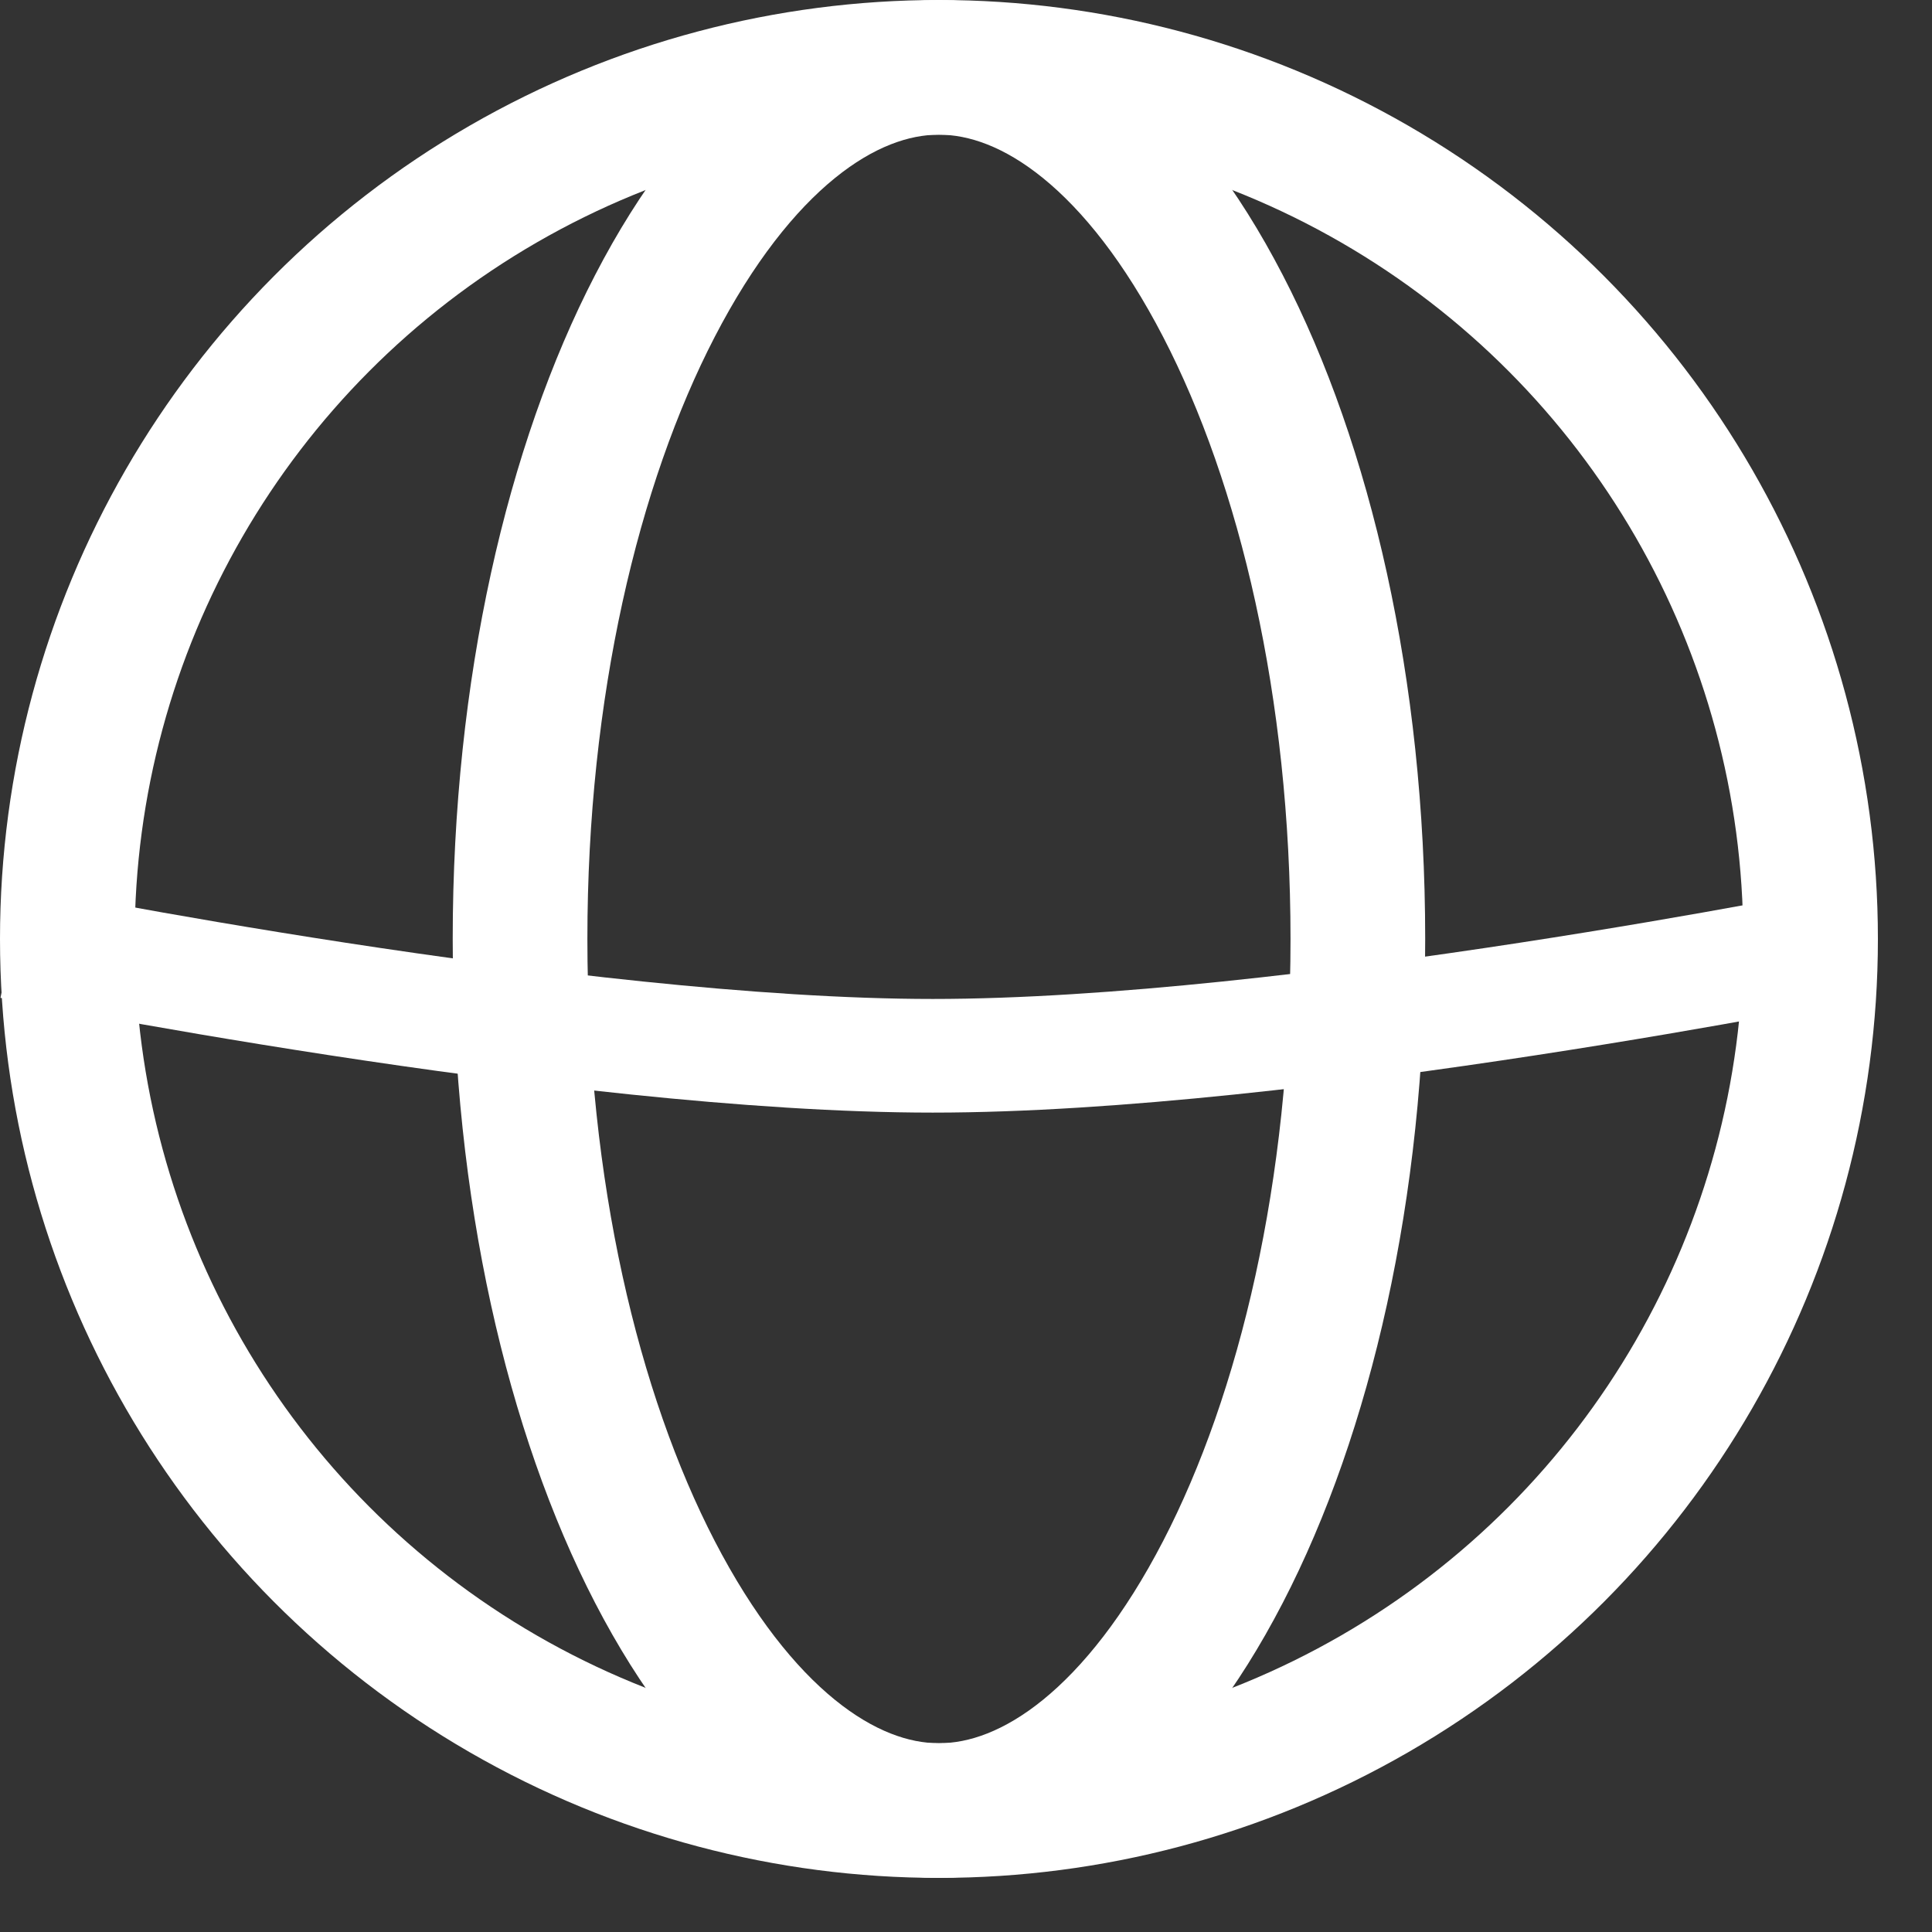
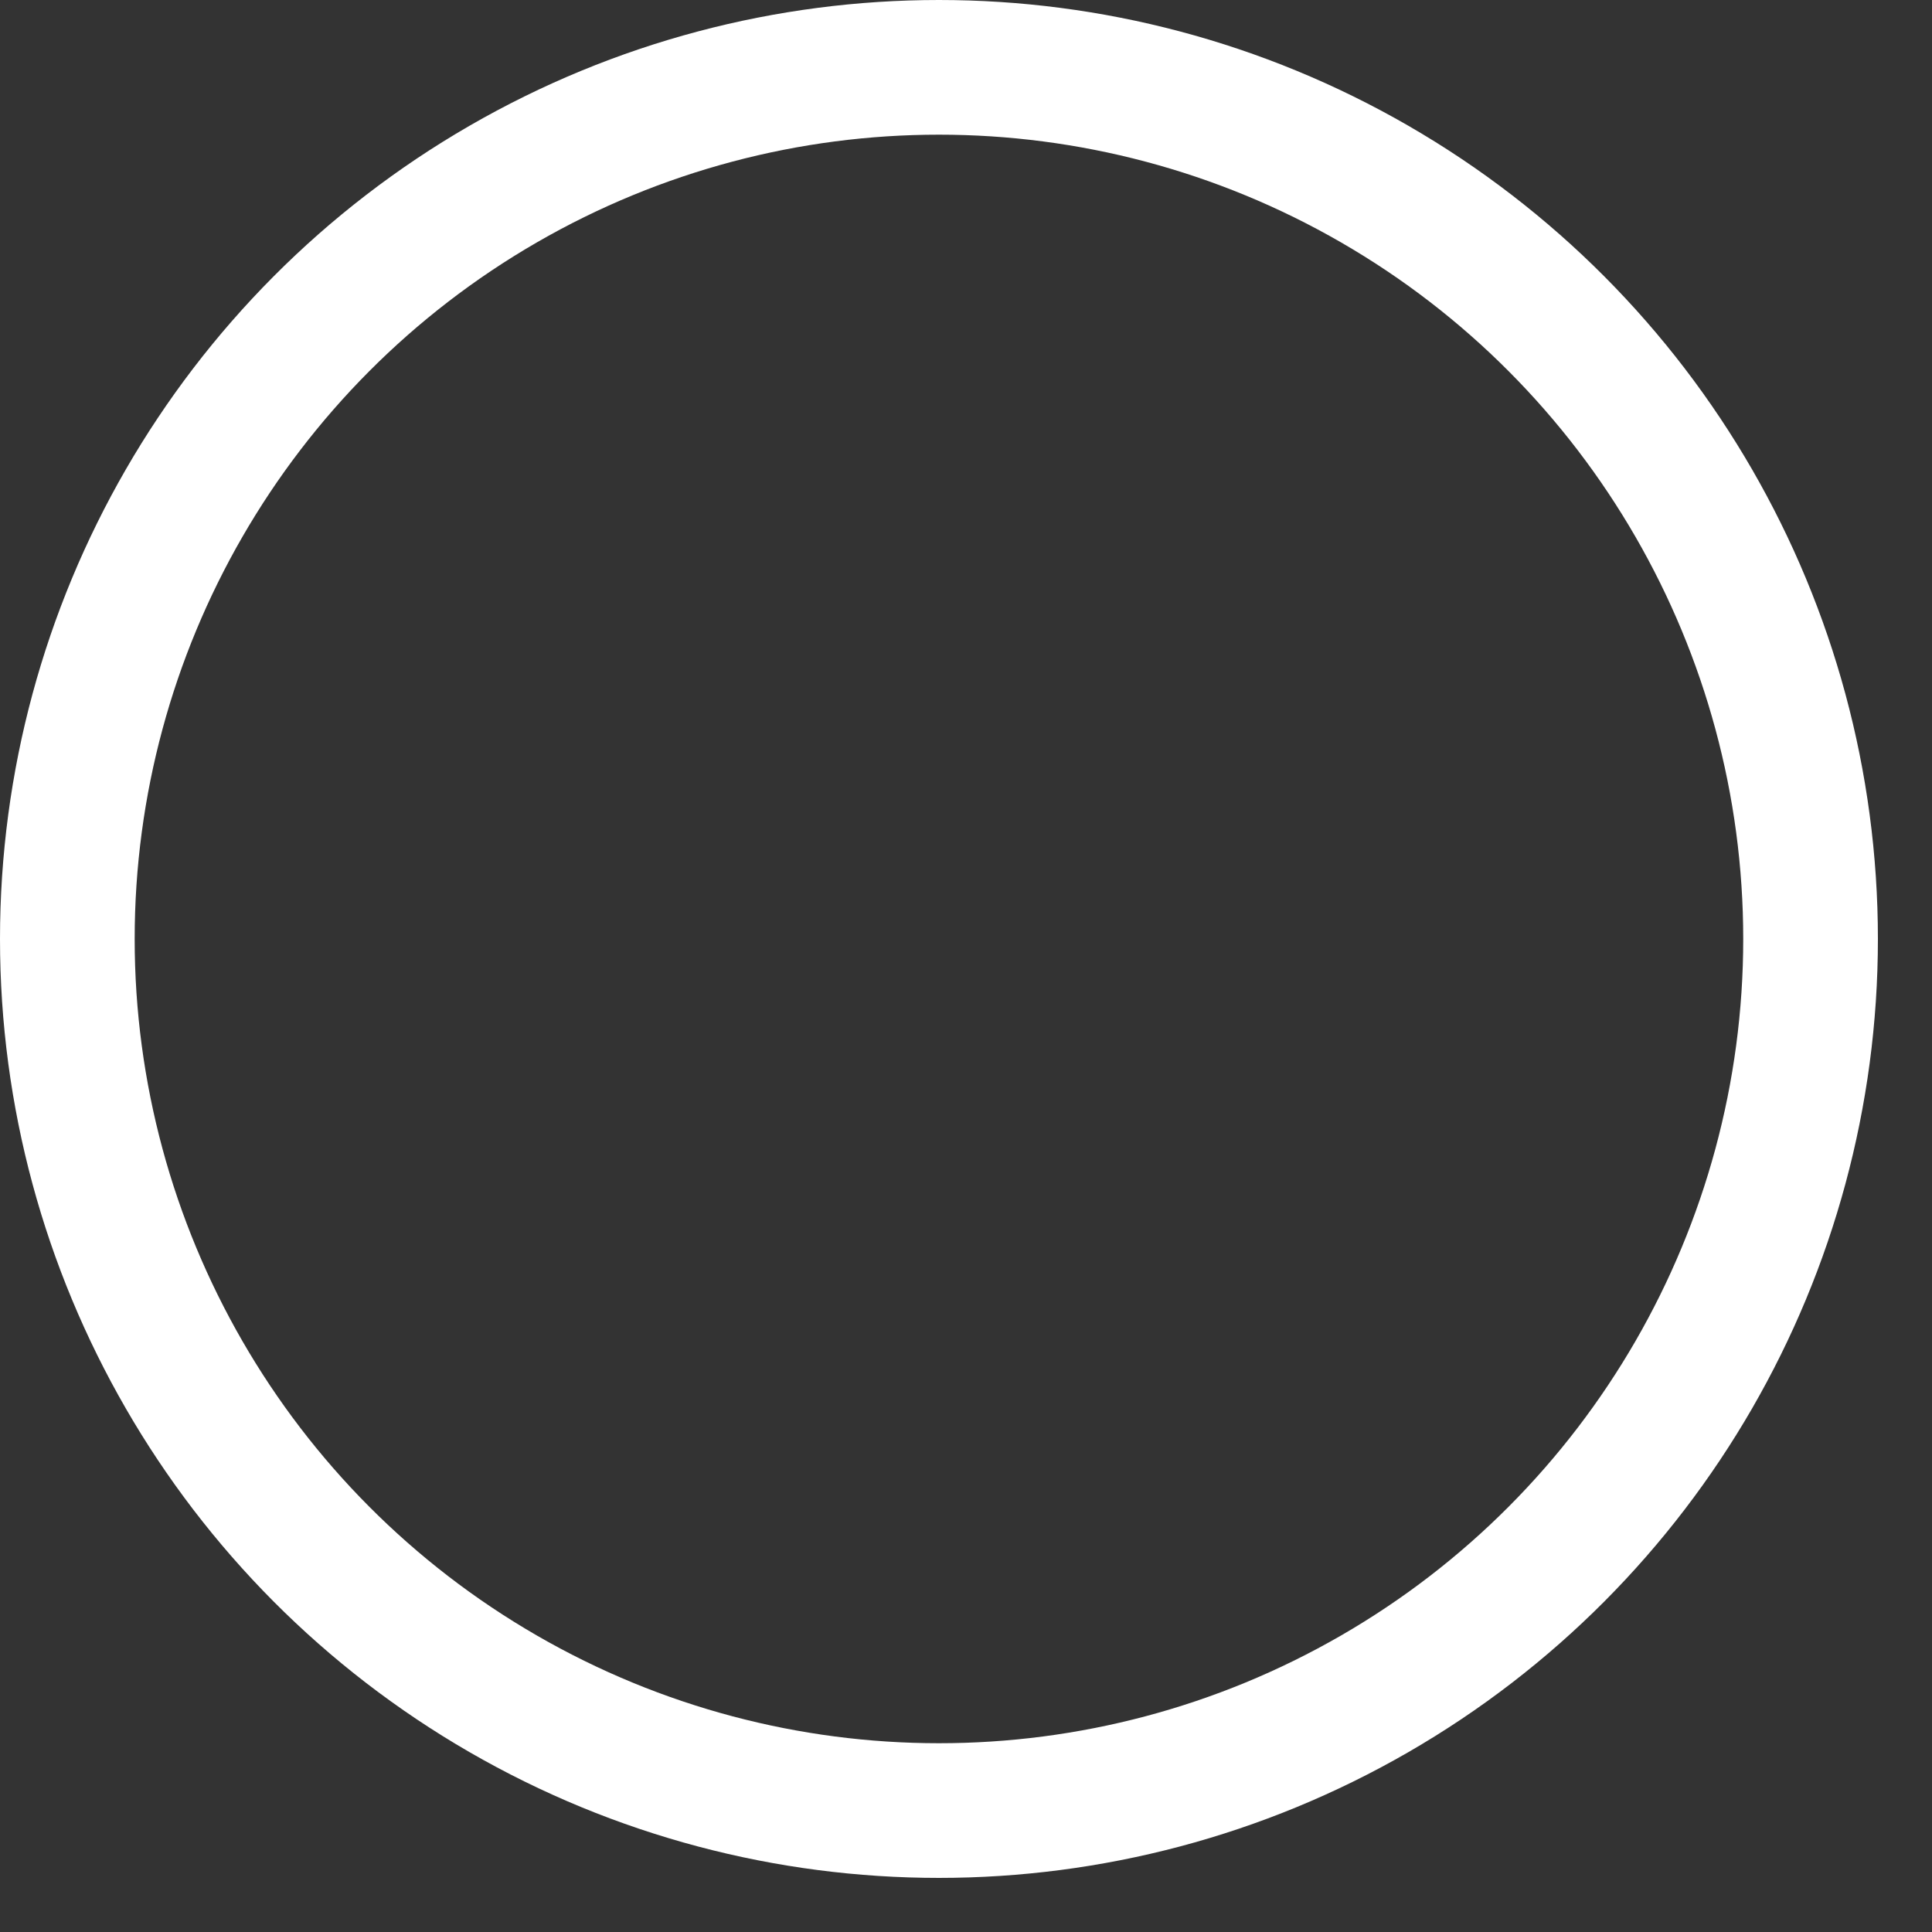
<svg xmlns="http://www.w3.org/2000/svg" width="34" height="34" viewBox="0 0 34 34" fill="none">
  <rect x="0" y="0" width="34" height="34" fill="#333333" stroke="none" />
  <circle cx="16.524" cy="16.524" r="15.339" stroke="white" stroke-width="2.37" />
-   <path d="M23.896 16.524C23.896 20.937 22.967 24.873 21.522 27.663C20.047 30.512 18.218 31.863 16.524 31.863C14.83 31.863 13.001 30.512 11.525 27.663C10.081 24.873 9.152 20.937 9.152 16.524C9.152 12.111 10.081 8.174 11.525 5.385C13.001 2.535 14.83 1.185 16.524 1.185C18.218 1.185 20.047 2.535 21.522 5.385C22.967 8.174 23.896 12.111 23.896 16.524Z" stroke="white" stroke-width="2.37" />
-   <path d="M0.207 16.58C0.207 16.58 10.085 18.58 16.414 18.58C22.744 18.58 32.622 16.58 32.622 16.58" stroke="white" stroke-width="2" />
</svg>